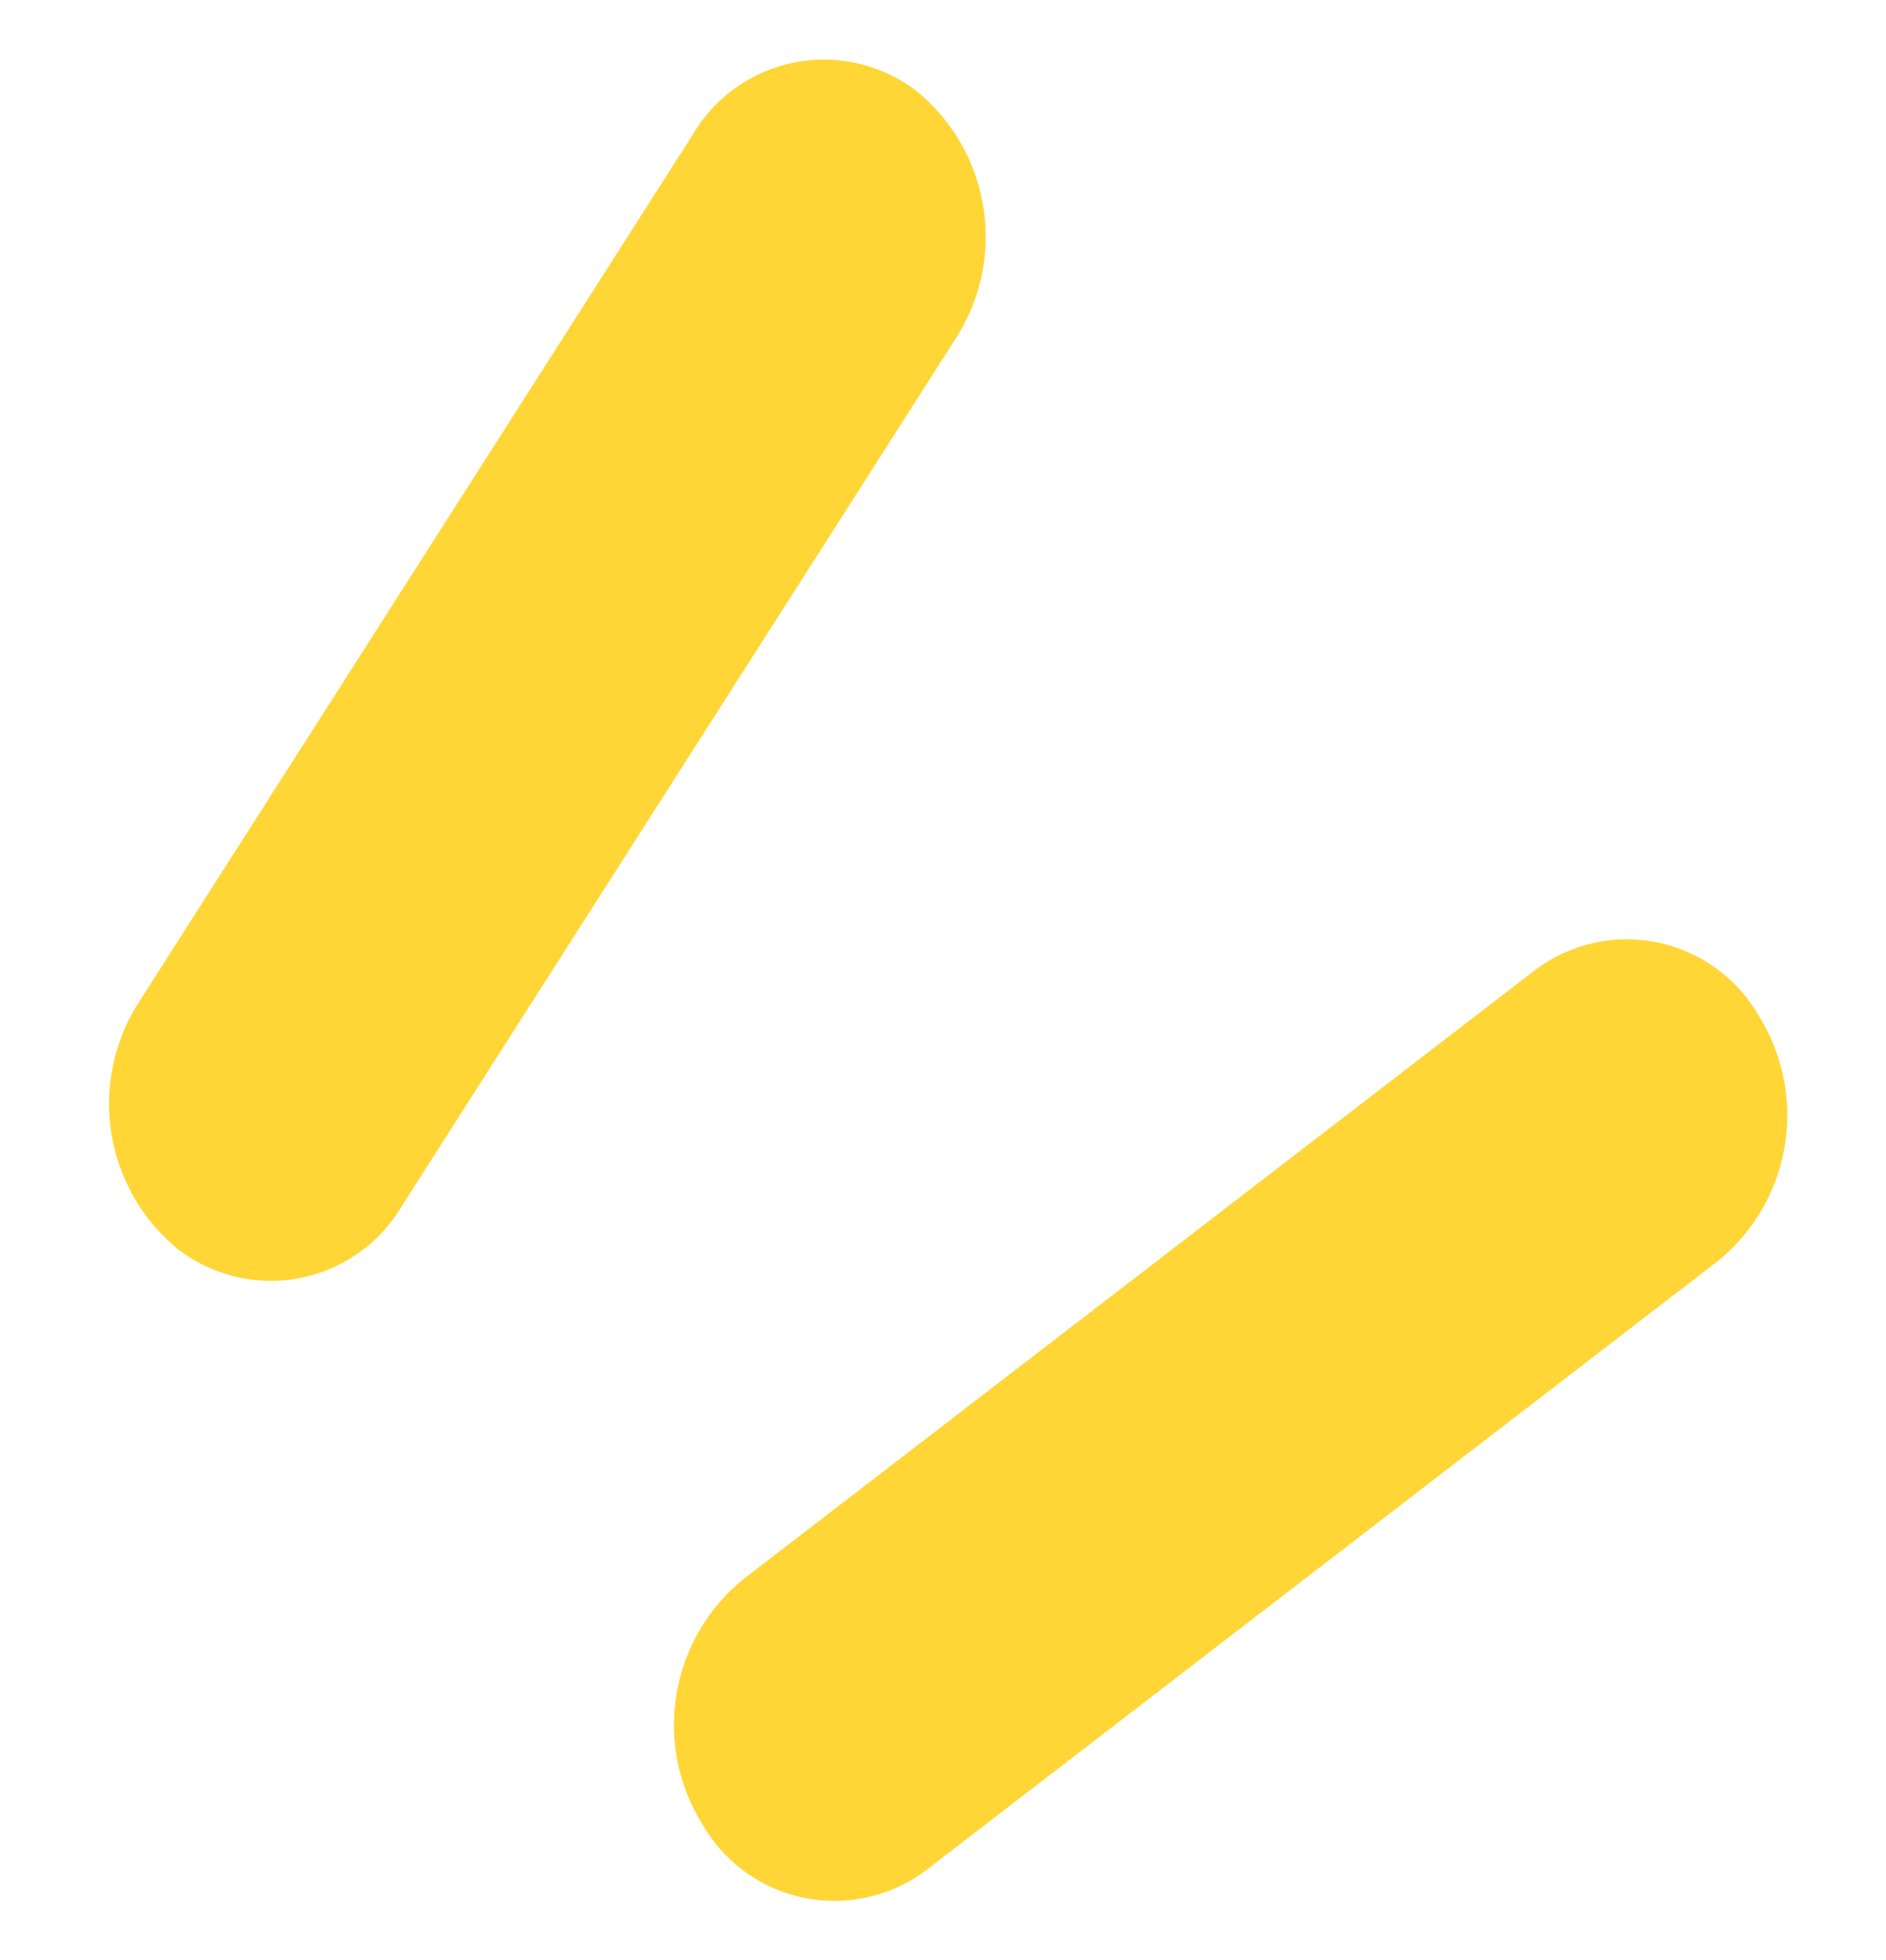
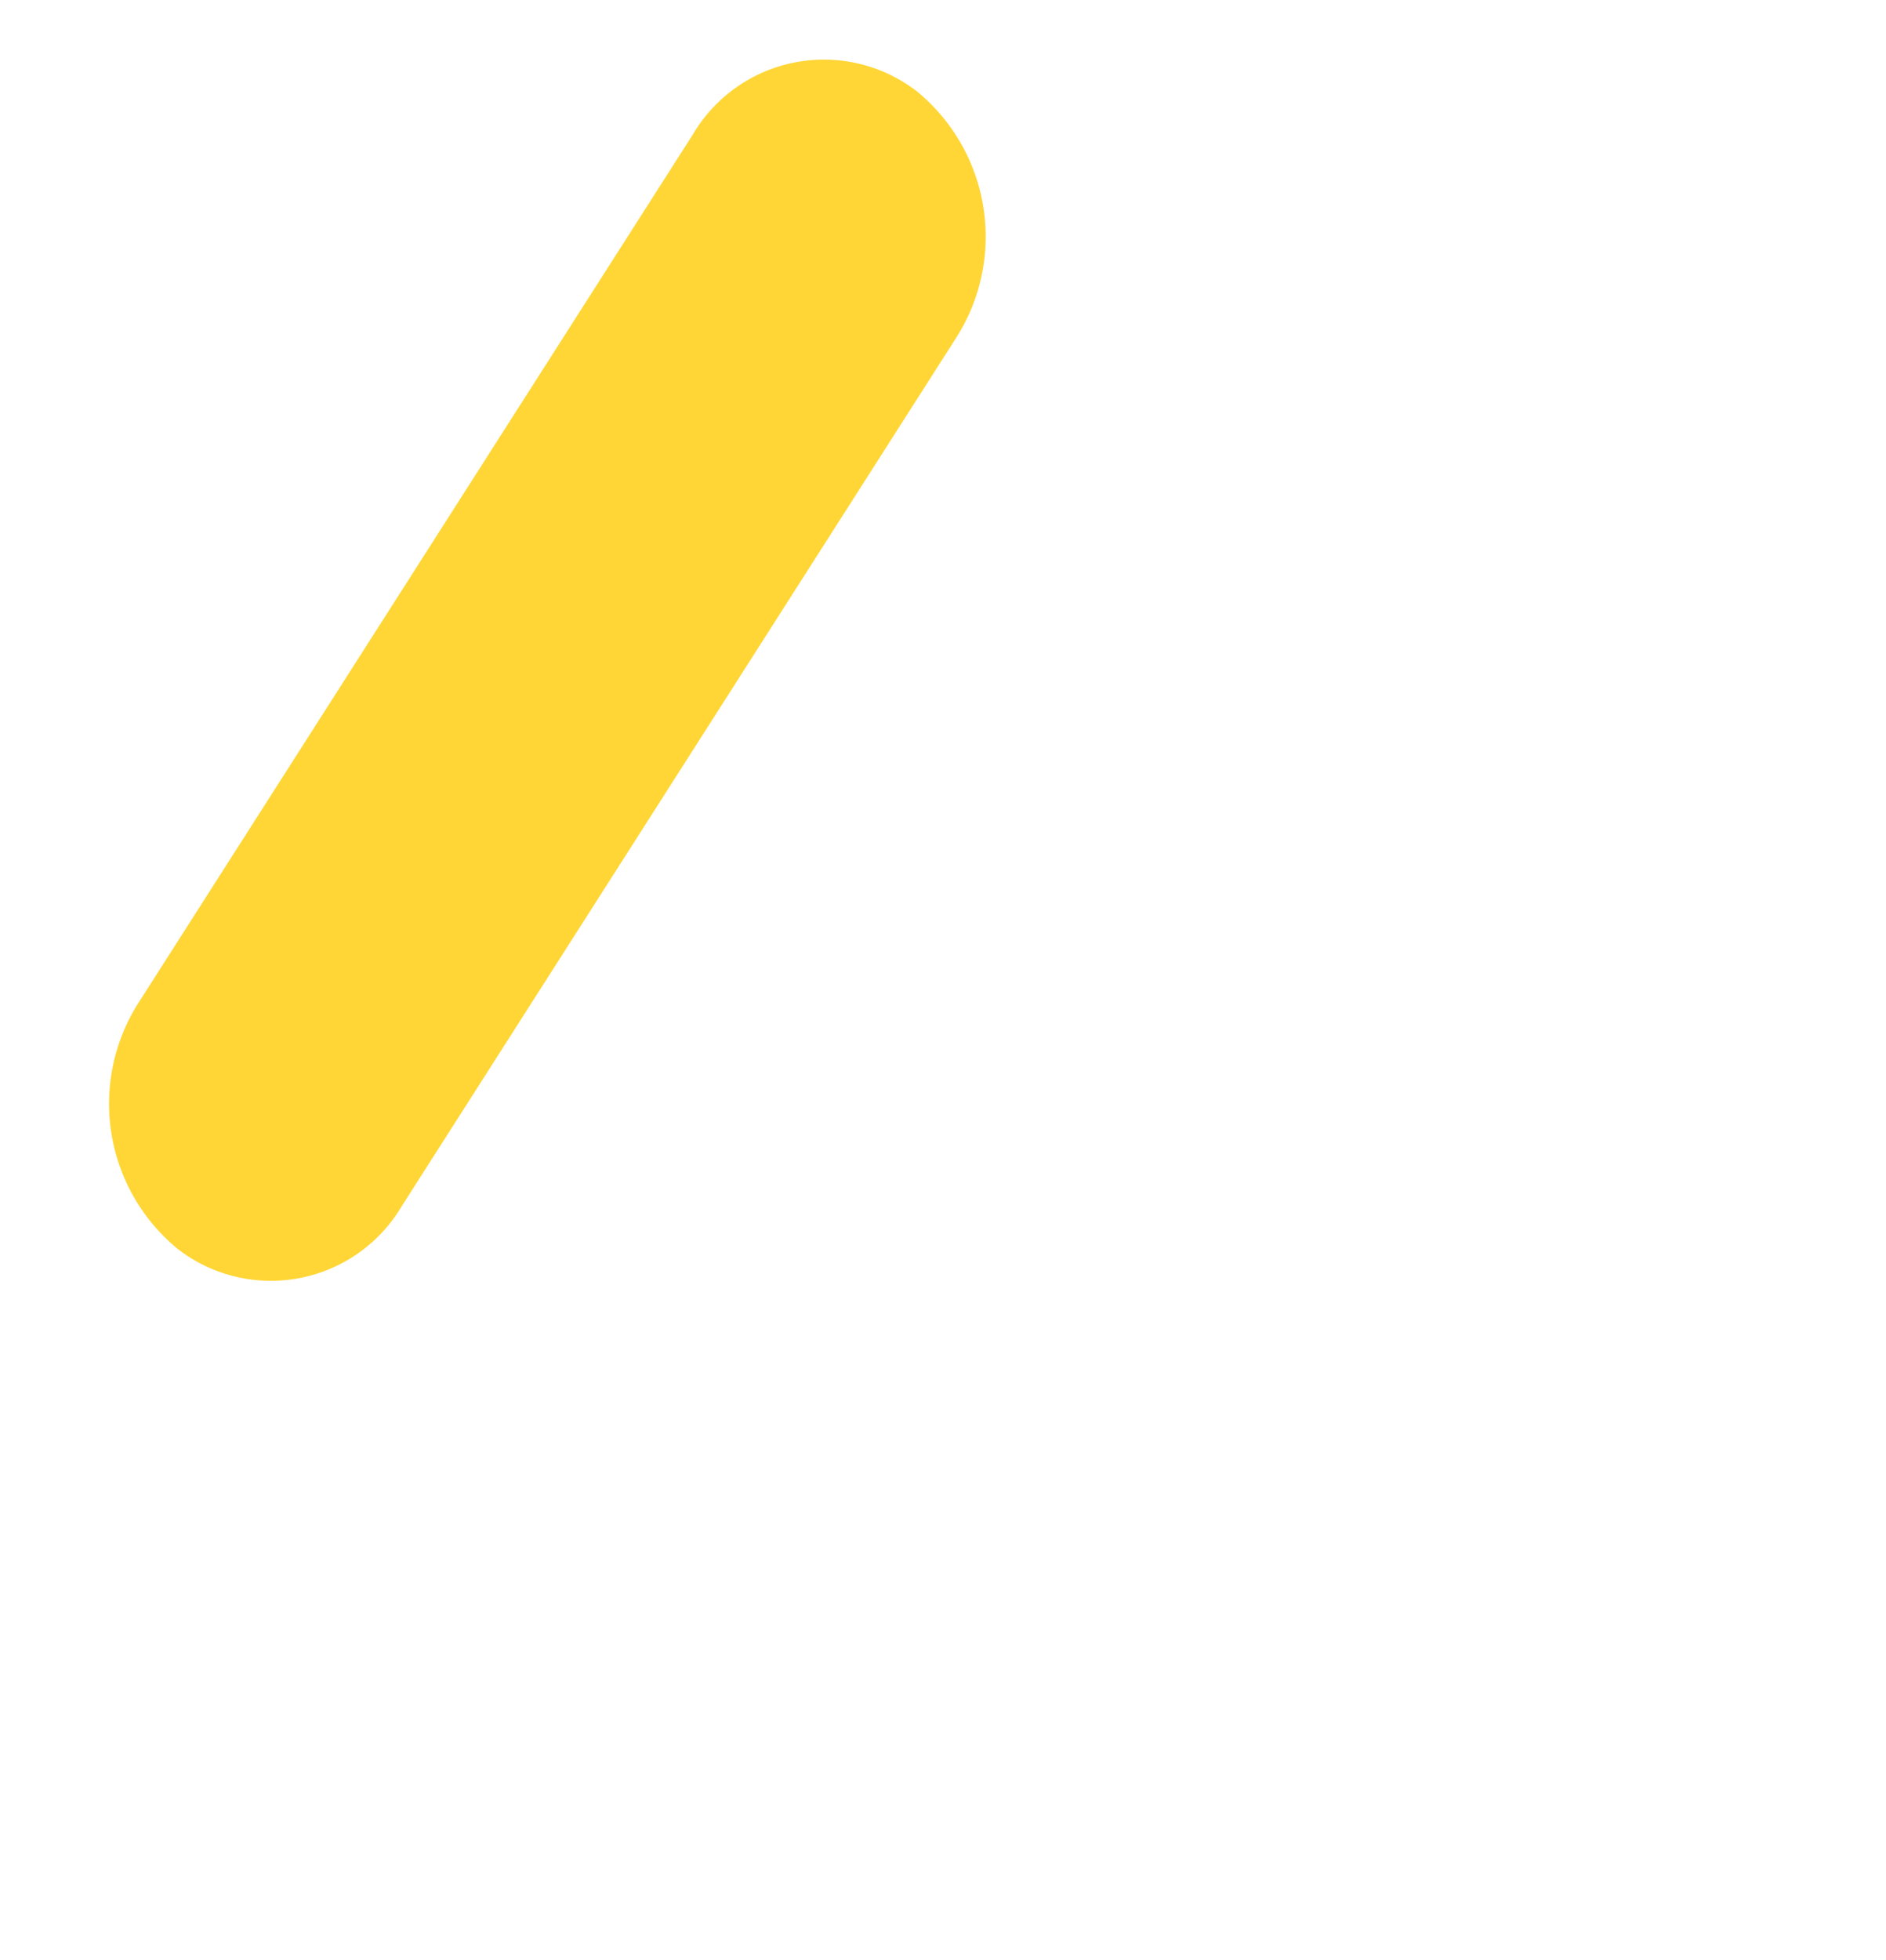
<svg xmlns="http://www.w3.org/2000/svg" width="32.038" height="33.278" viewBox="0 0 32.038 33.278">
  <g id="Group_418" data-name="Group 418" transform="translate(-7283.485 -10074.17)">
    <path id="Path_5041" data-name="Path 5041" d="M2.822.125A3.189,3.189,0,0,1,5.768,3.162l.75,17.475a2.584,2.584,0,0,1-2.7,2.788A3.189,3.189,0,0,1,.875,20.387L.125,2.912A2.584,2.584,0,0,1,2.822.125Z" transform="matrix(0.819, 0.574, -0.574, 0.819, 7296.822, 10074)" fill="#ffd635" />
-     <path id="Path_5042" data-name="Path 5042" d="M2.912.125A3.189,3.189,0,0,1,5.95,3.071L6.7,20a2.584,2.584,0,0,1-2.788,2.7A3.189,3.189,0,0,1,.875,19.751L.125,2.822A2.584,2.584,0,0,1,2.912.125Z" transform="matrix(0.574, 0.819, -0.819, 0.574, 7311.778, 10088.938)" fill="#ffd635" />
  </g>
</svg>